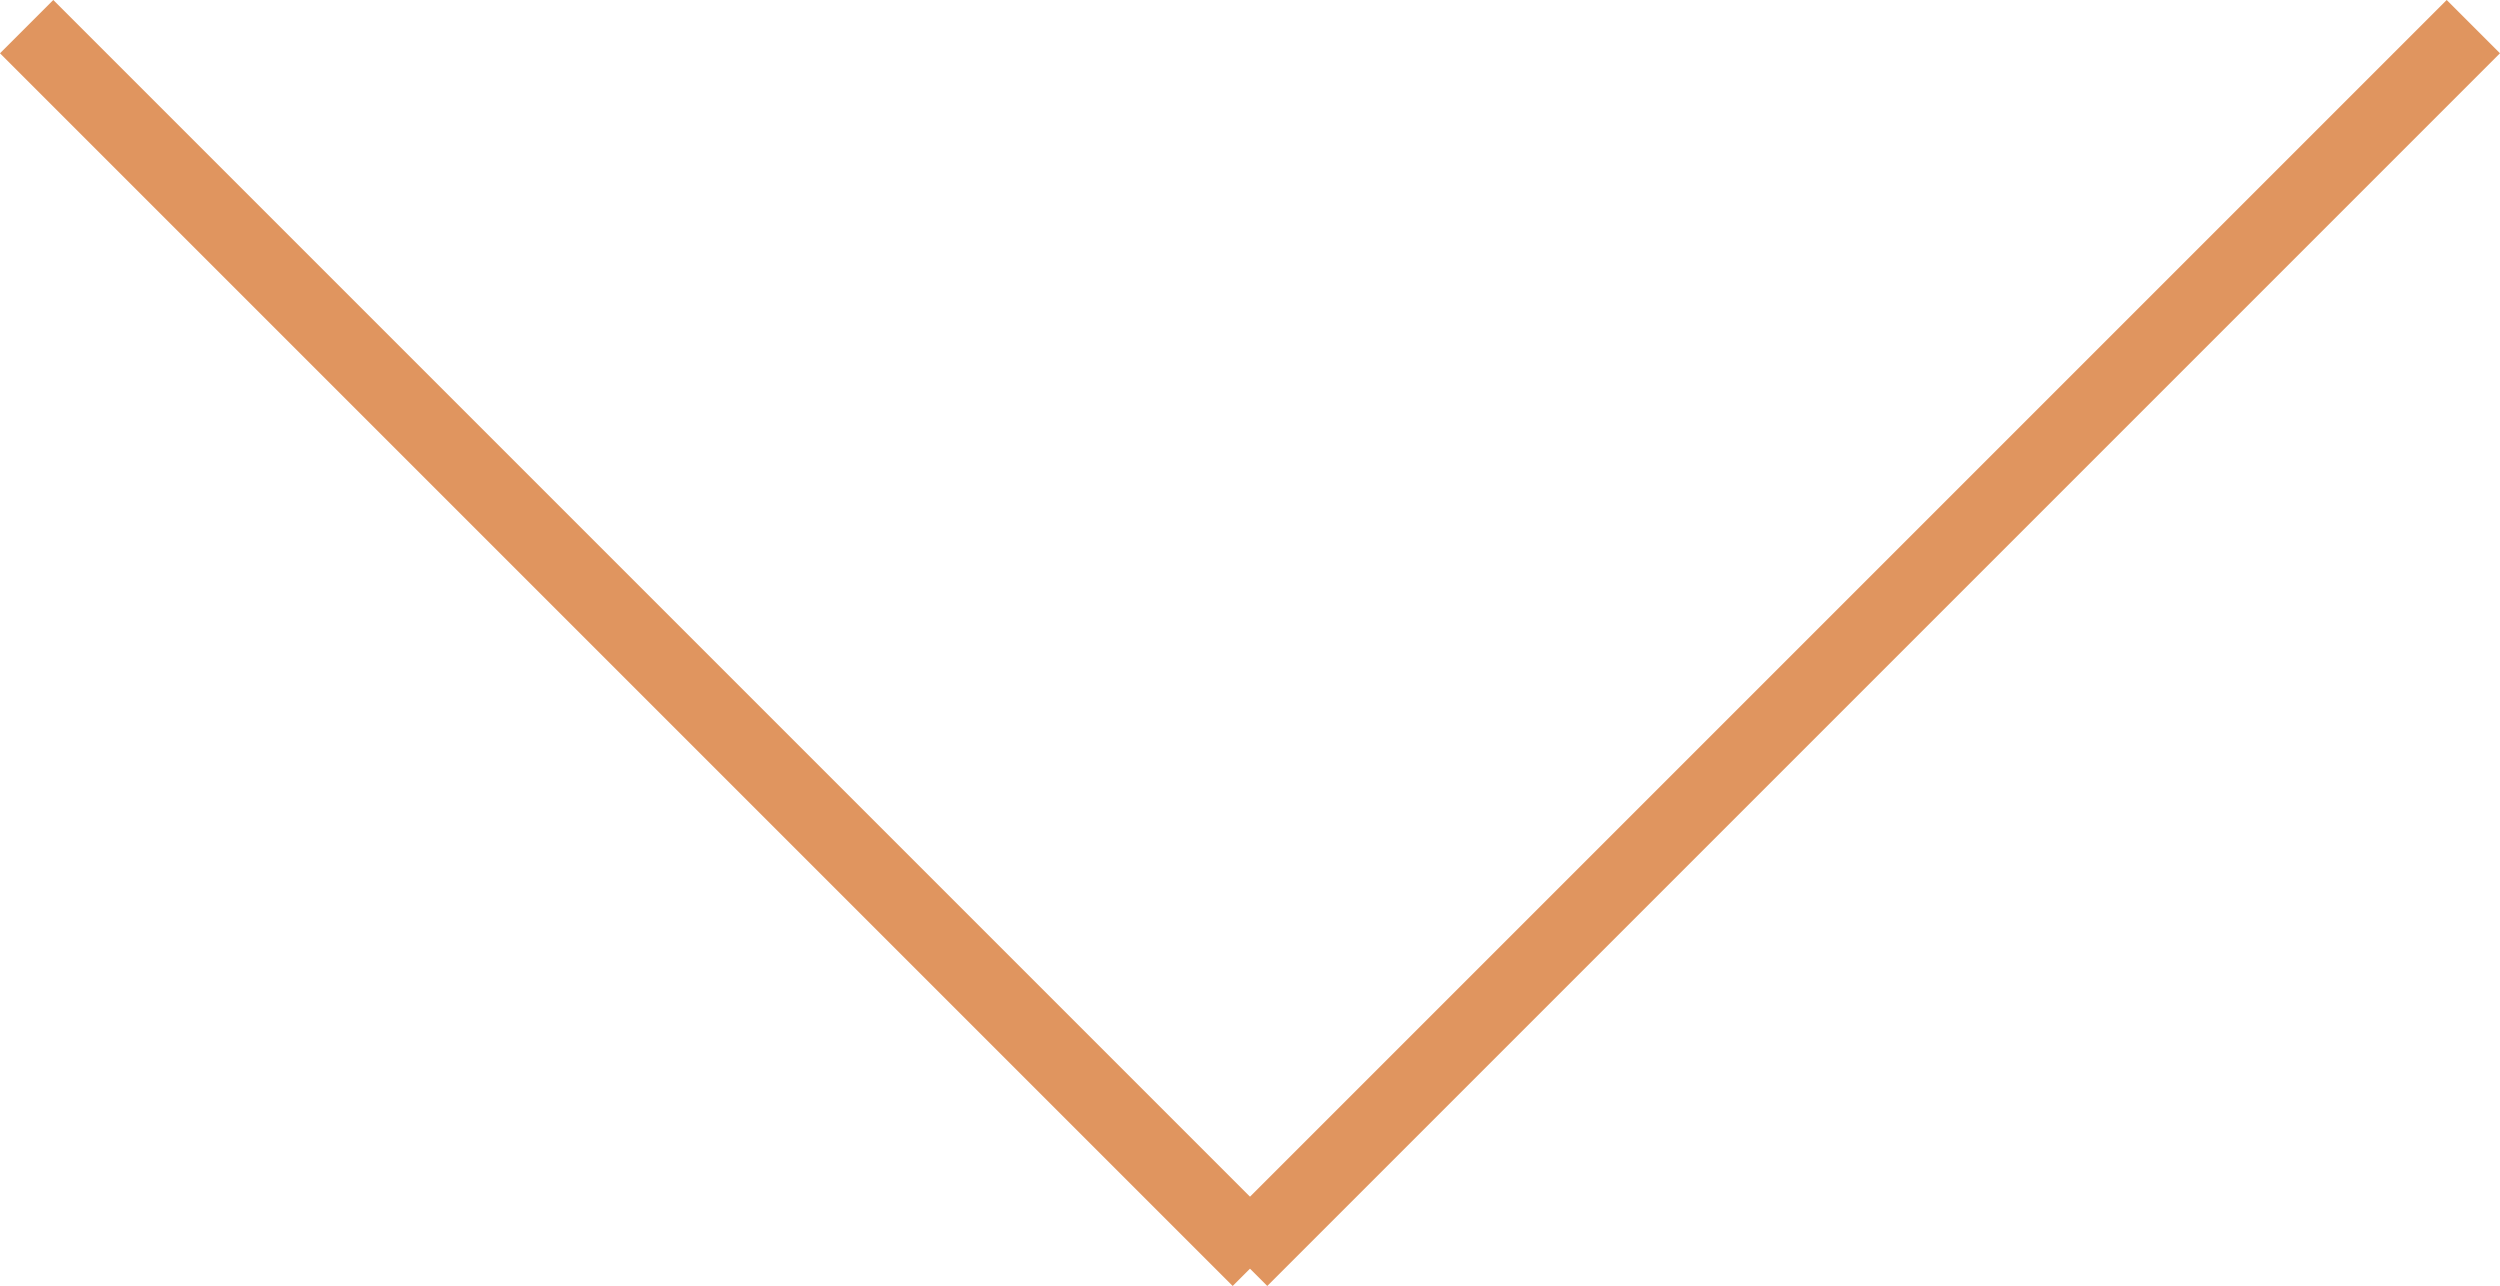
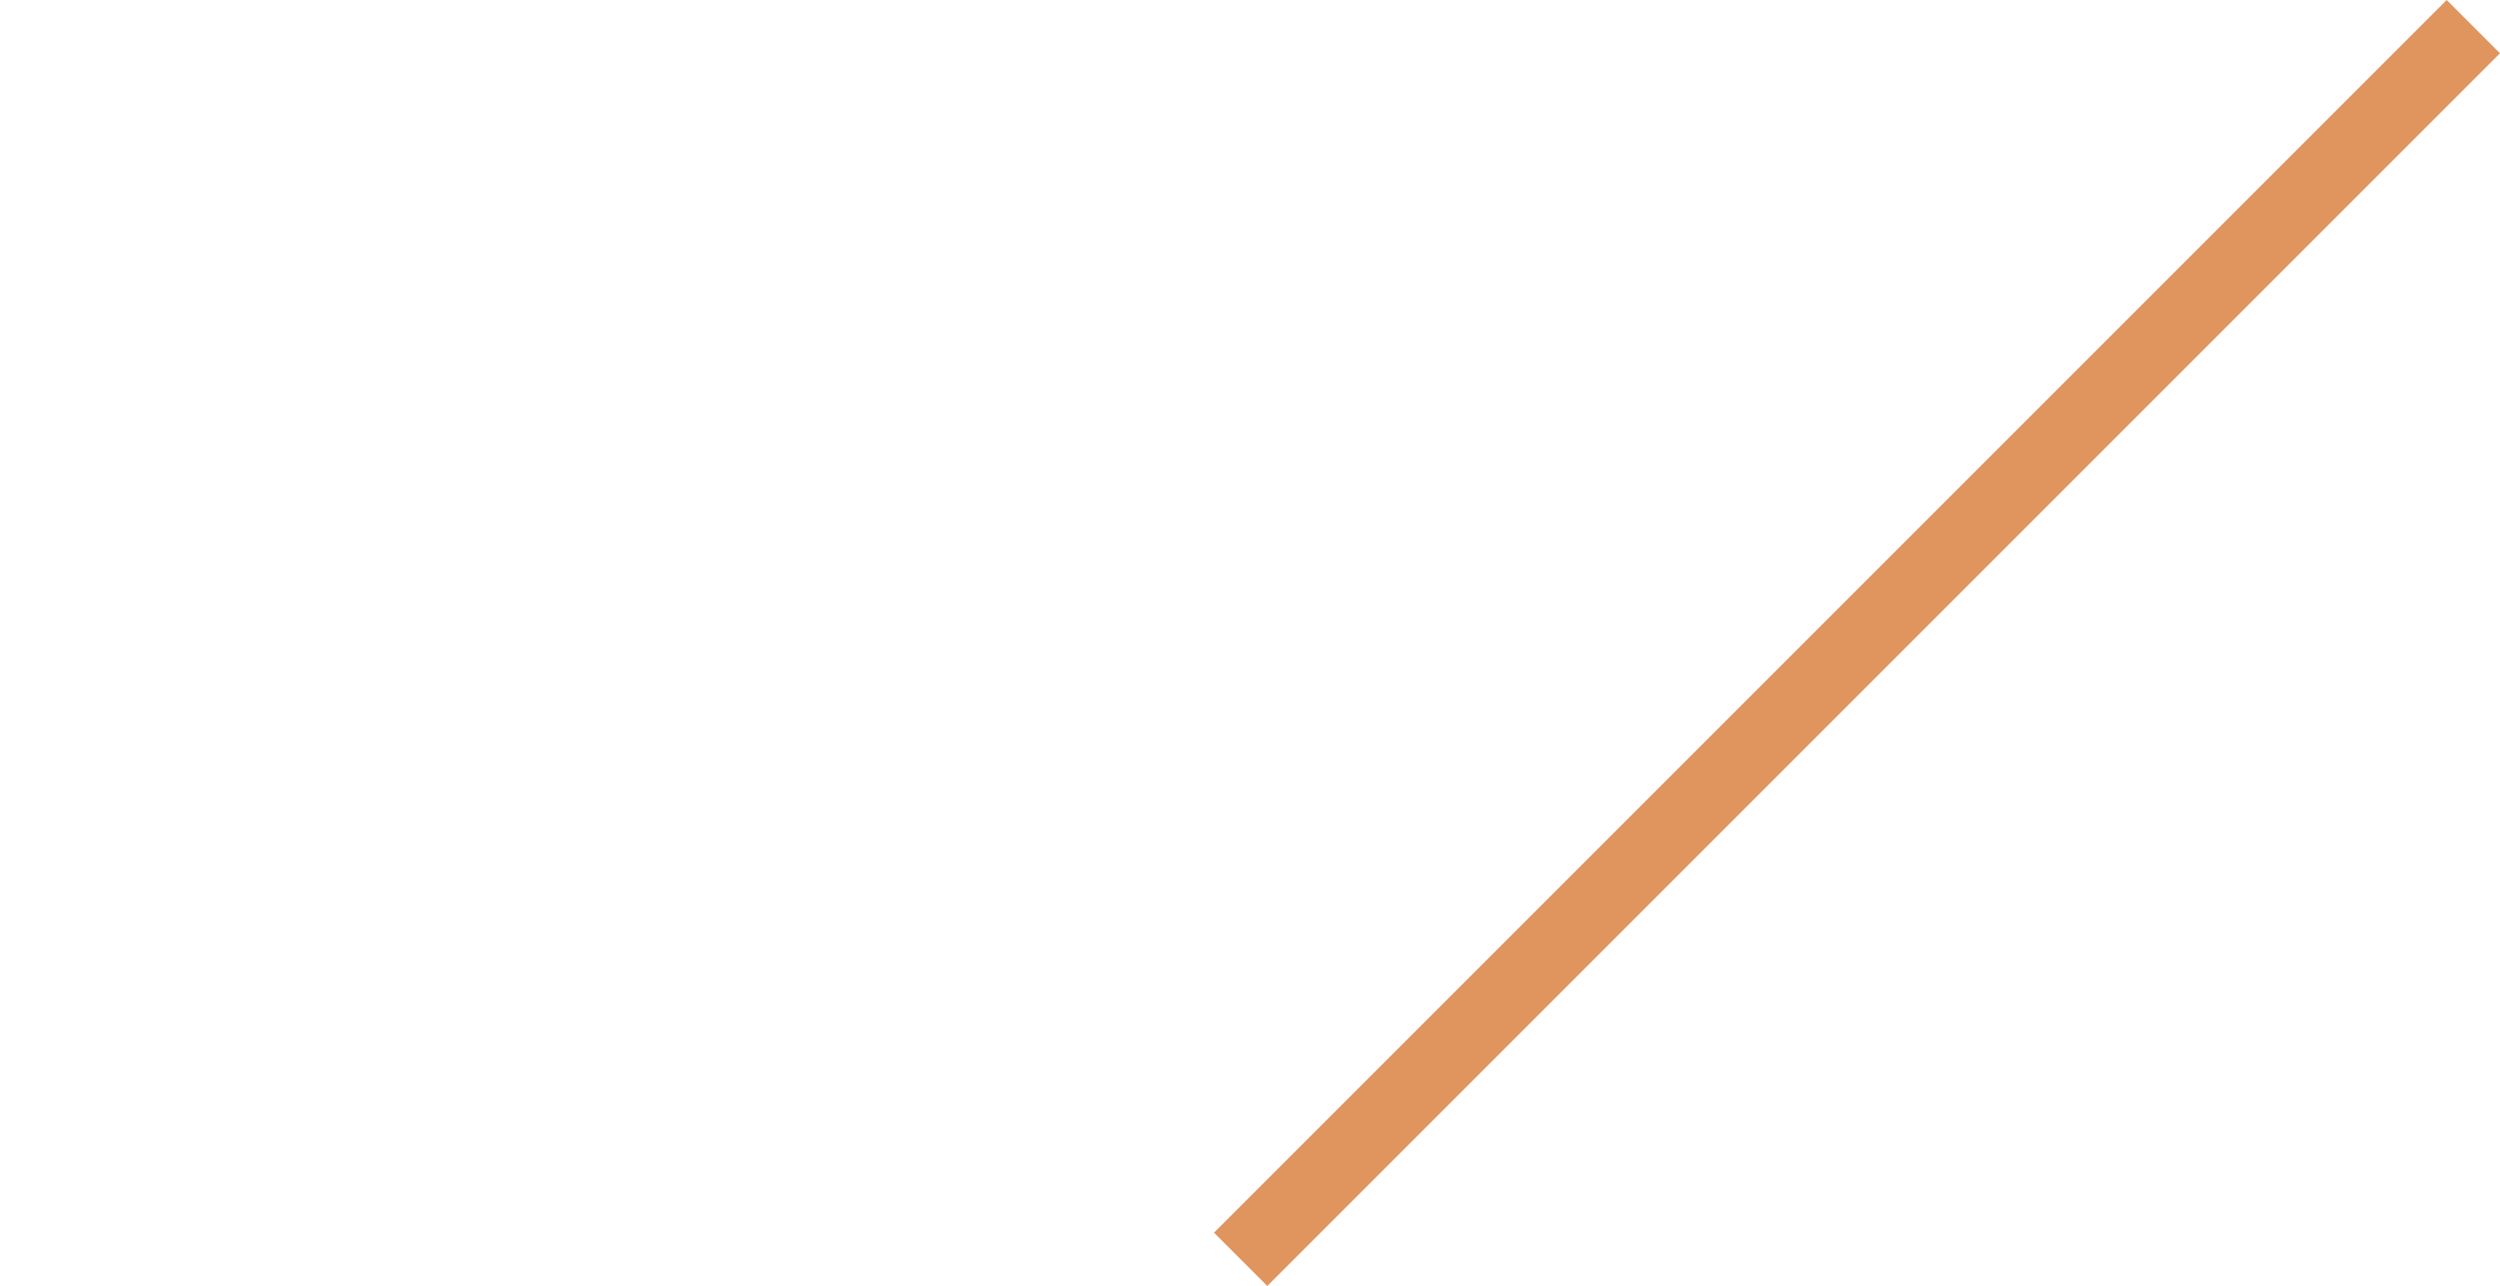
<svg xmlns="http://www.w3.org/2000/svg" width="66.351" height="34.13" viewBox="0 0 66.351 34.13">
  <defs>
    <style>
      .cls-1 {
        fill: none;
        stroke: #e0955f;
        stroke-width: 2px;
      }
    </style>
  </defs>
  <g id="_downArrow" data-name=" downArrow" transform="translate(-516.793 -1605.077)">
-     <line id="線_1" data-name="線 1" class="cls-1" x2="32.716" y2="32.716" transform="translate(517.5 1605.784)" />
    <line id="線_2" data-name="線 2" class="cls-1" x1="32.716" y2="32.716" transform="translate(549.72 1605.784)" />
  </g>
</svg>